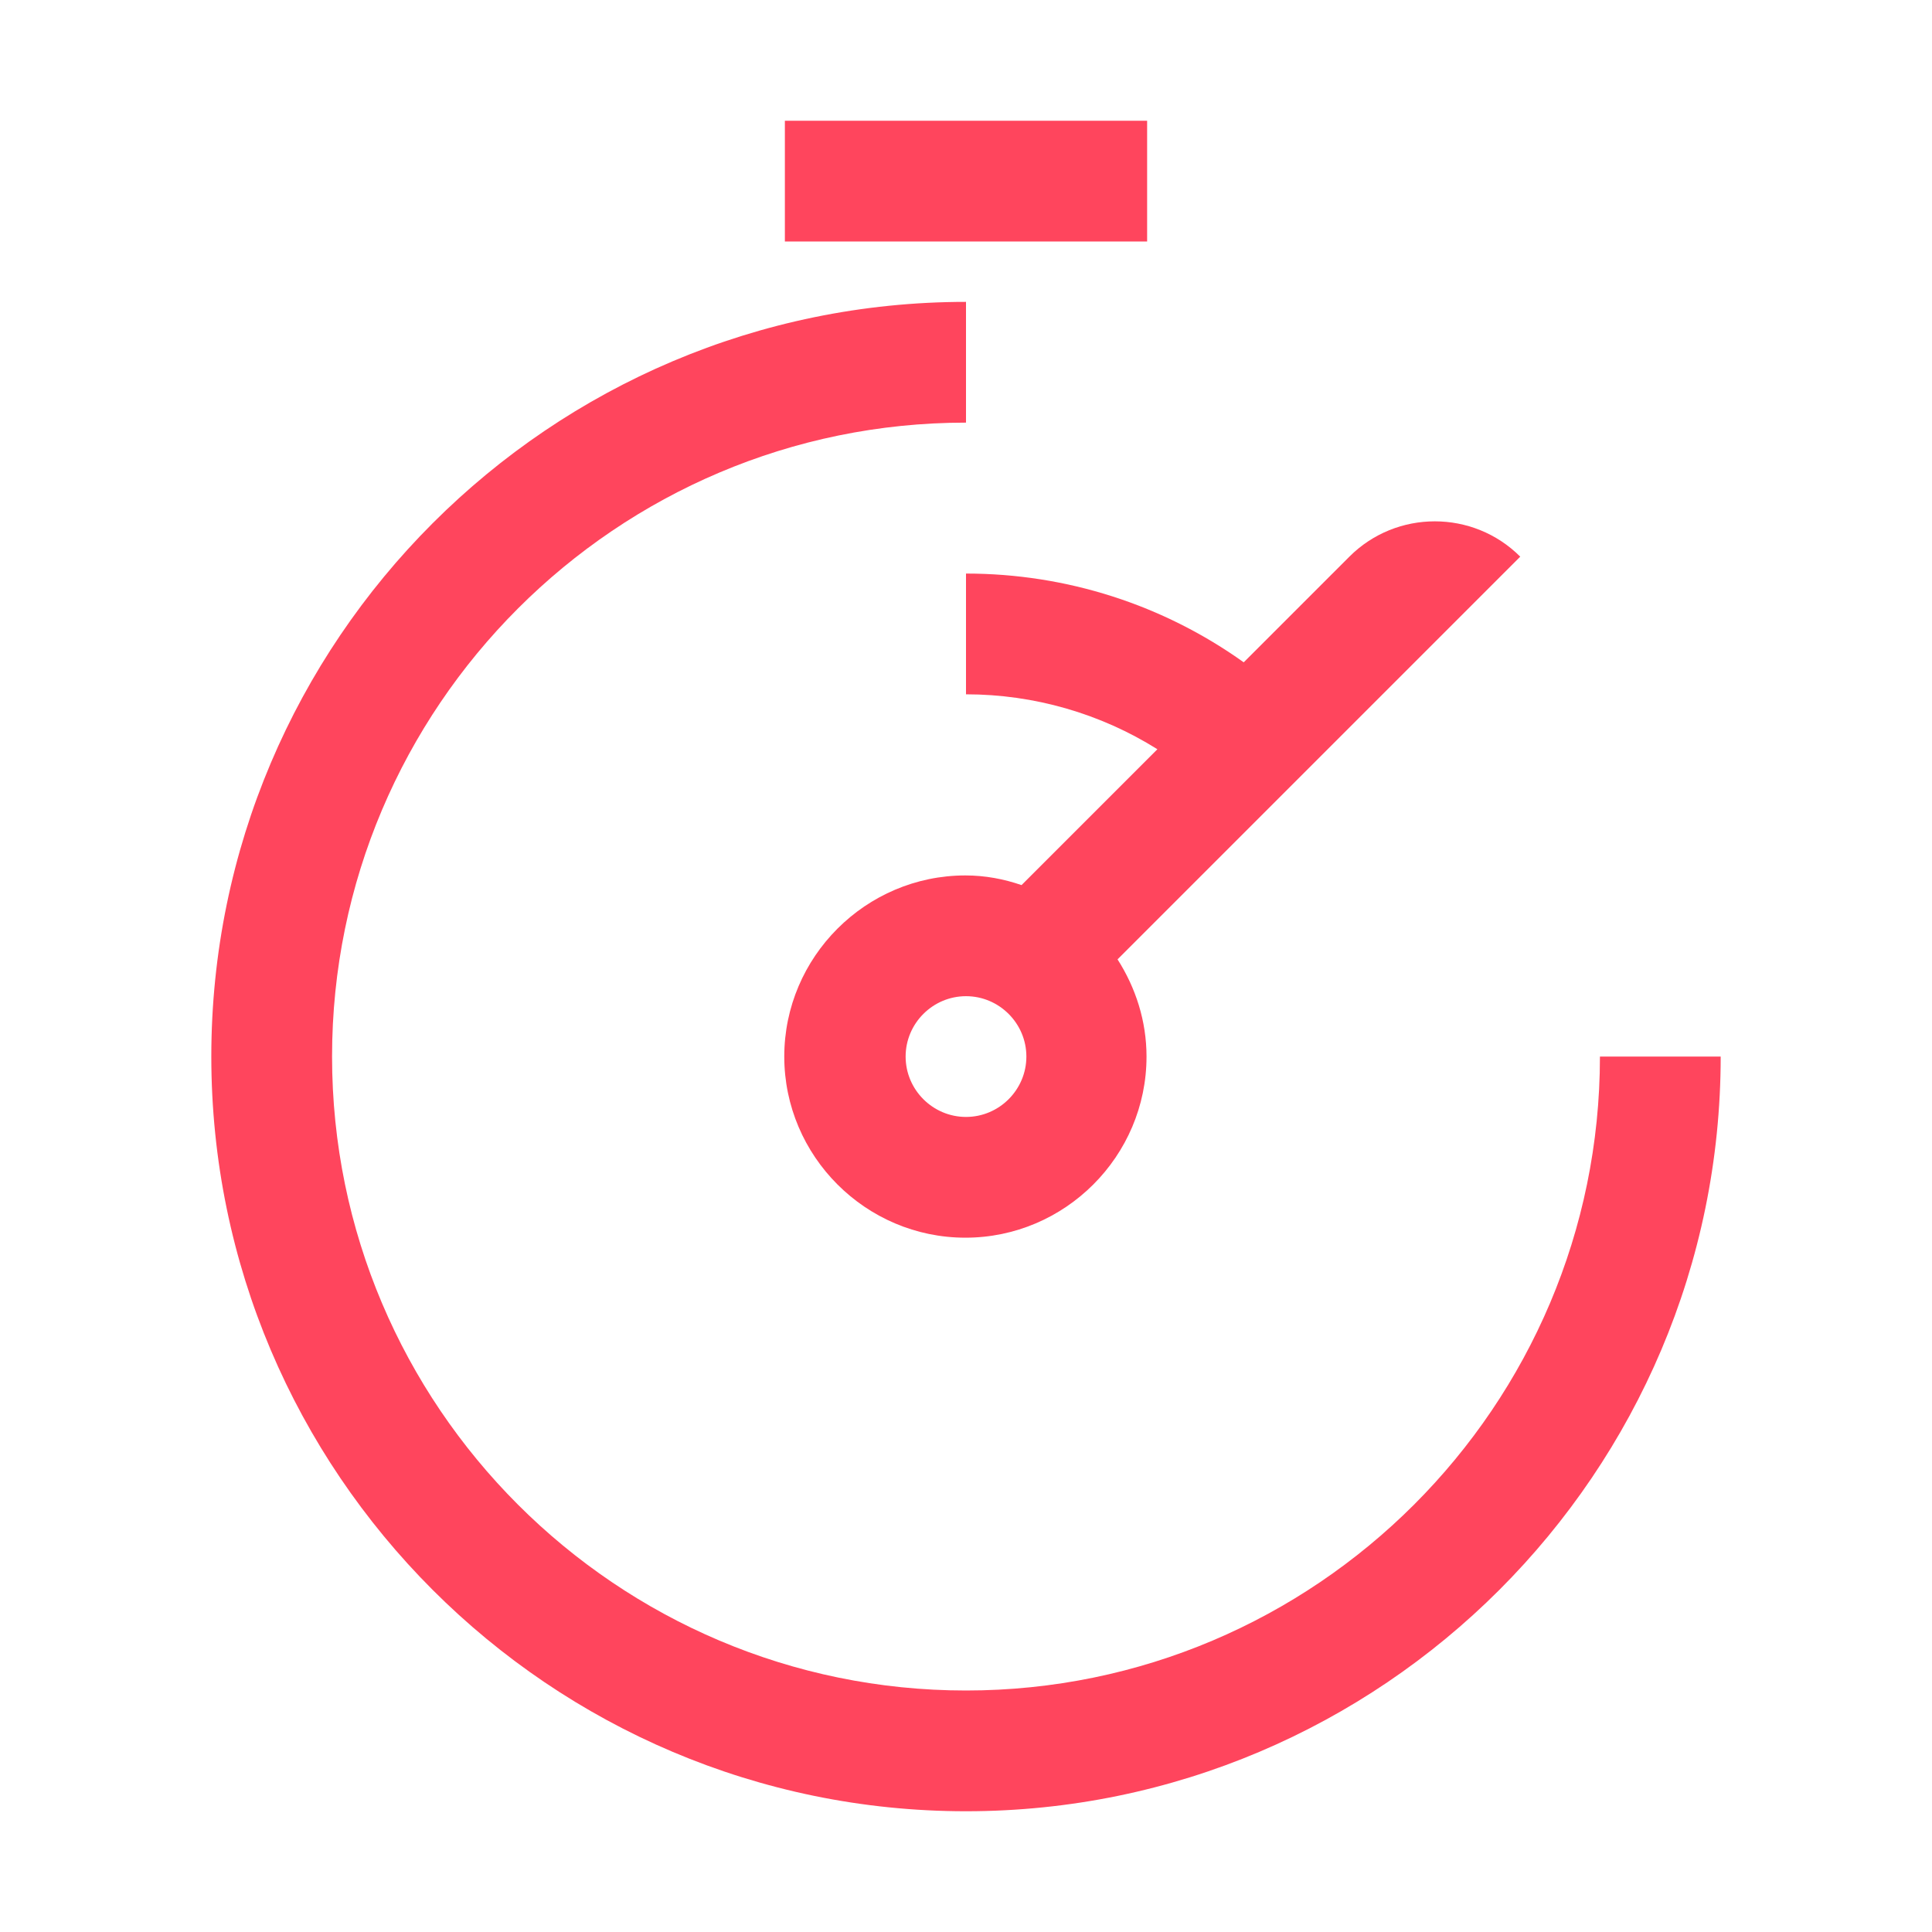
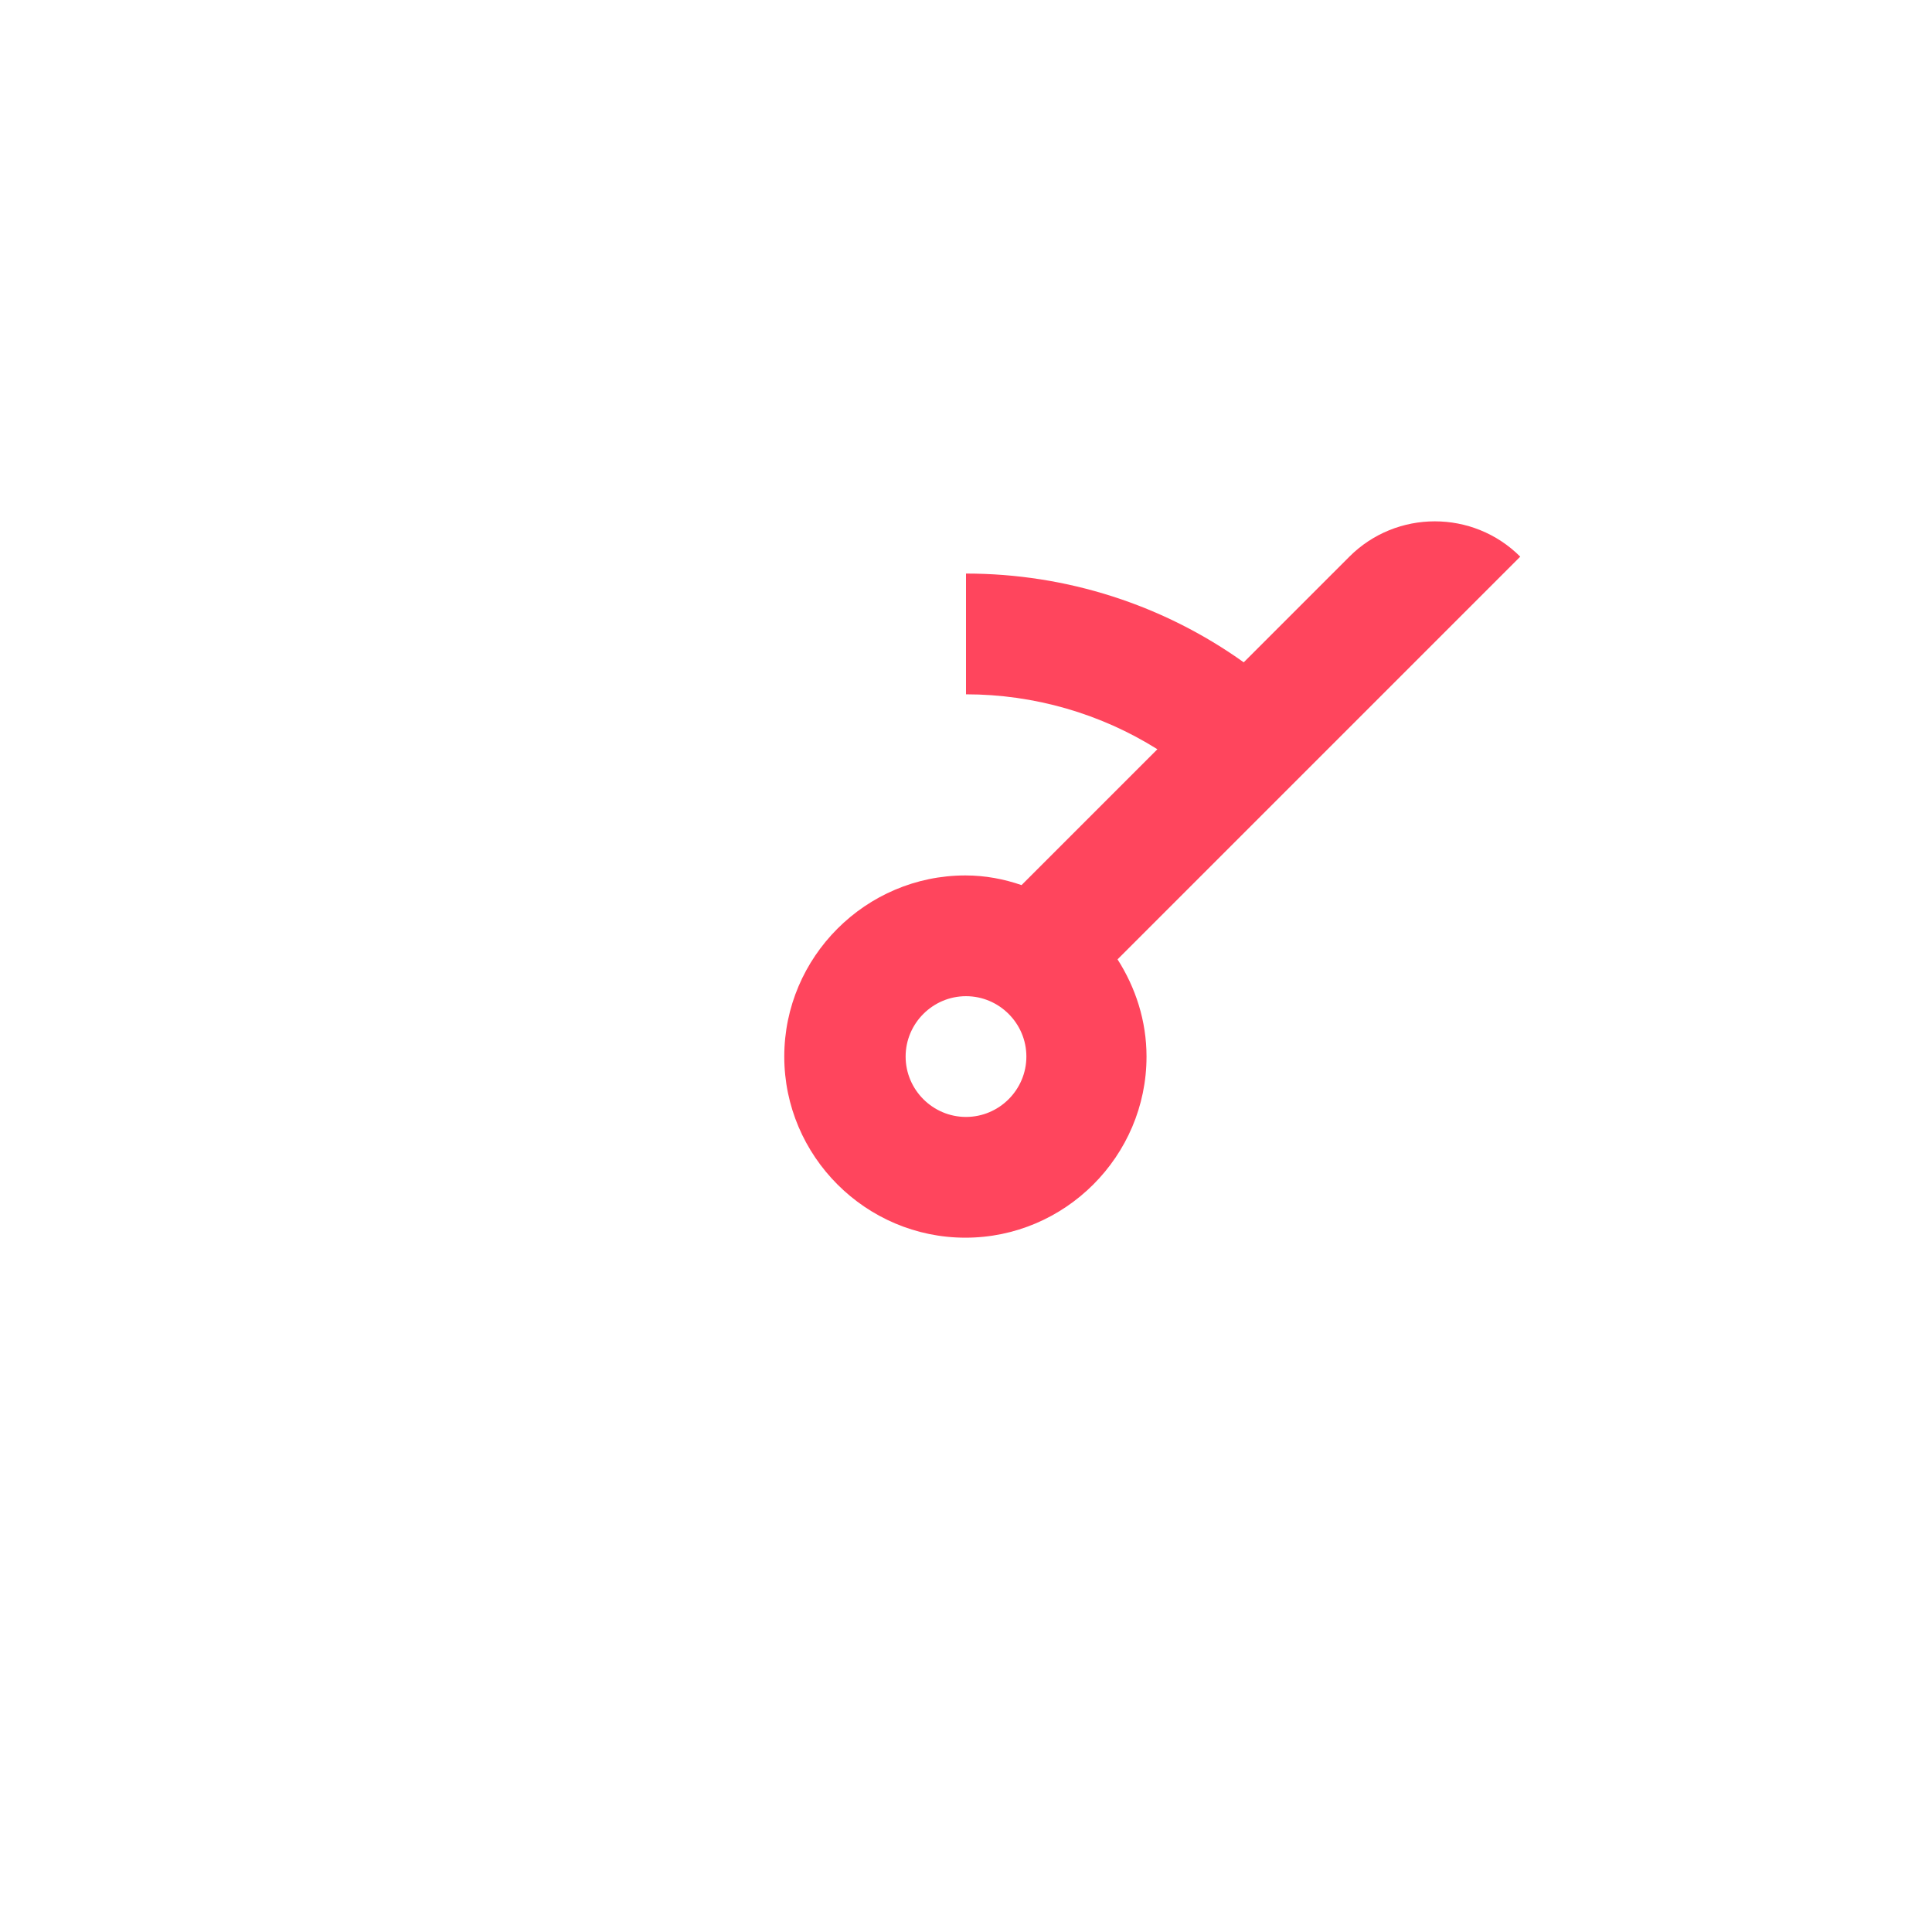
<svg xmlns="http://www.w3.org/2000/svg" version="1.1" x="0px" y="0px" viewBox="0 0 32 32" style="enable-background:new 0 0 32 32;" xml:space="preserve">
  <style type="text/css">
	.st0{display:none;}
	.st1{display:inline;opacity:0.25;fill:#BCBEC0;}
	.st2{fill:#FF455D;}
</style>
  <g id="Clearance" class="st0">
-     <path class="st1" d="M0,0v32h32V0H0z M30,30H2V2h28V30z" />
-   </g>
+     </g>
  <g id="Icons_LIVE">
    <g>
-       <rect x="13" y="2" class="st2" width="6" height="2" />
-       <path class="st2" d="M26.5,17.5C26.5,23.29,21.79,28,16,28S5.5,23.29,5.5,17.5S10.21,7,16,7V5C9.11,5,3.5,10.61,3.5,17.5    S9.11,30,16,30s12.5-5.61,12.5-12.5H26.5z" />
      <path class="st2" d="M16,9.5v2c1.13,0,2.23,0.32,3.17,0.91l-2.25,2.25c-0.29-0.1-0.6-0.16-0.93-0.16c-1.65,0-3,1.35-3,3    s1.35,3,3,3s3-1.35,3-3c0-0.59-0.18-1.14-0.48-1.61l6.67-6.67c-0.78-0.78-2.05-0.78-2.83,0l-1.75,1.75    C19.27,10.02,17.67,9.5,16,9.5z M16,18.5c-0.55,0-1-0.45-1-1s0.45-1,1-1s1,0.45,1,1S16.55,18.5,16,18.5z" />
    </g>
  </g>
</svg>